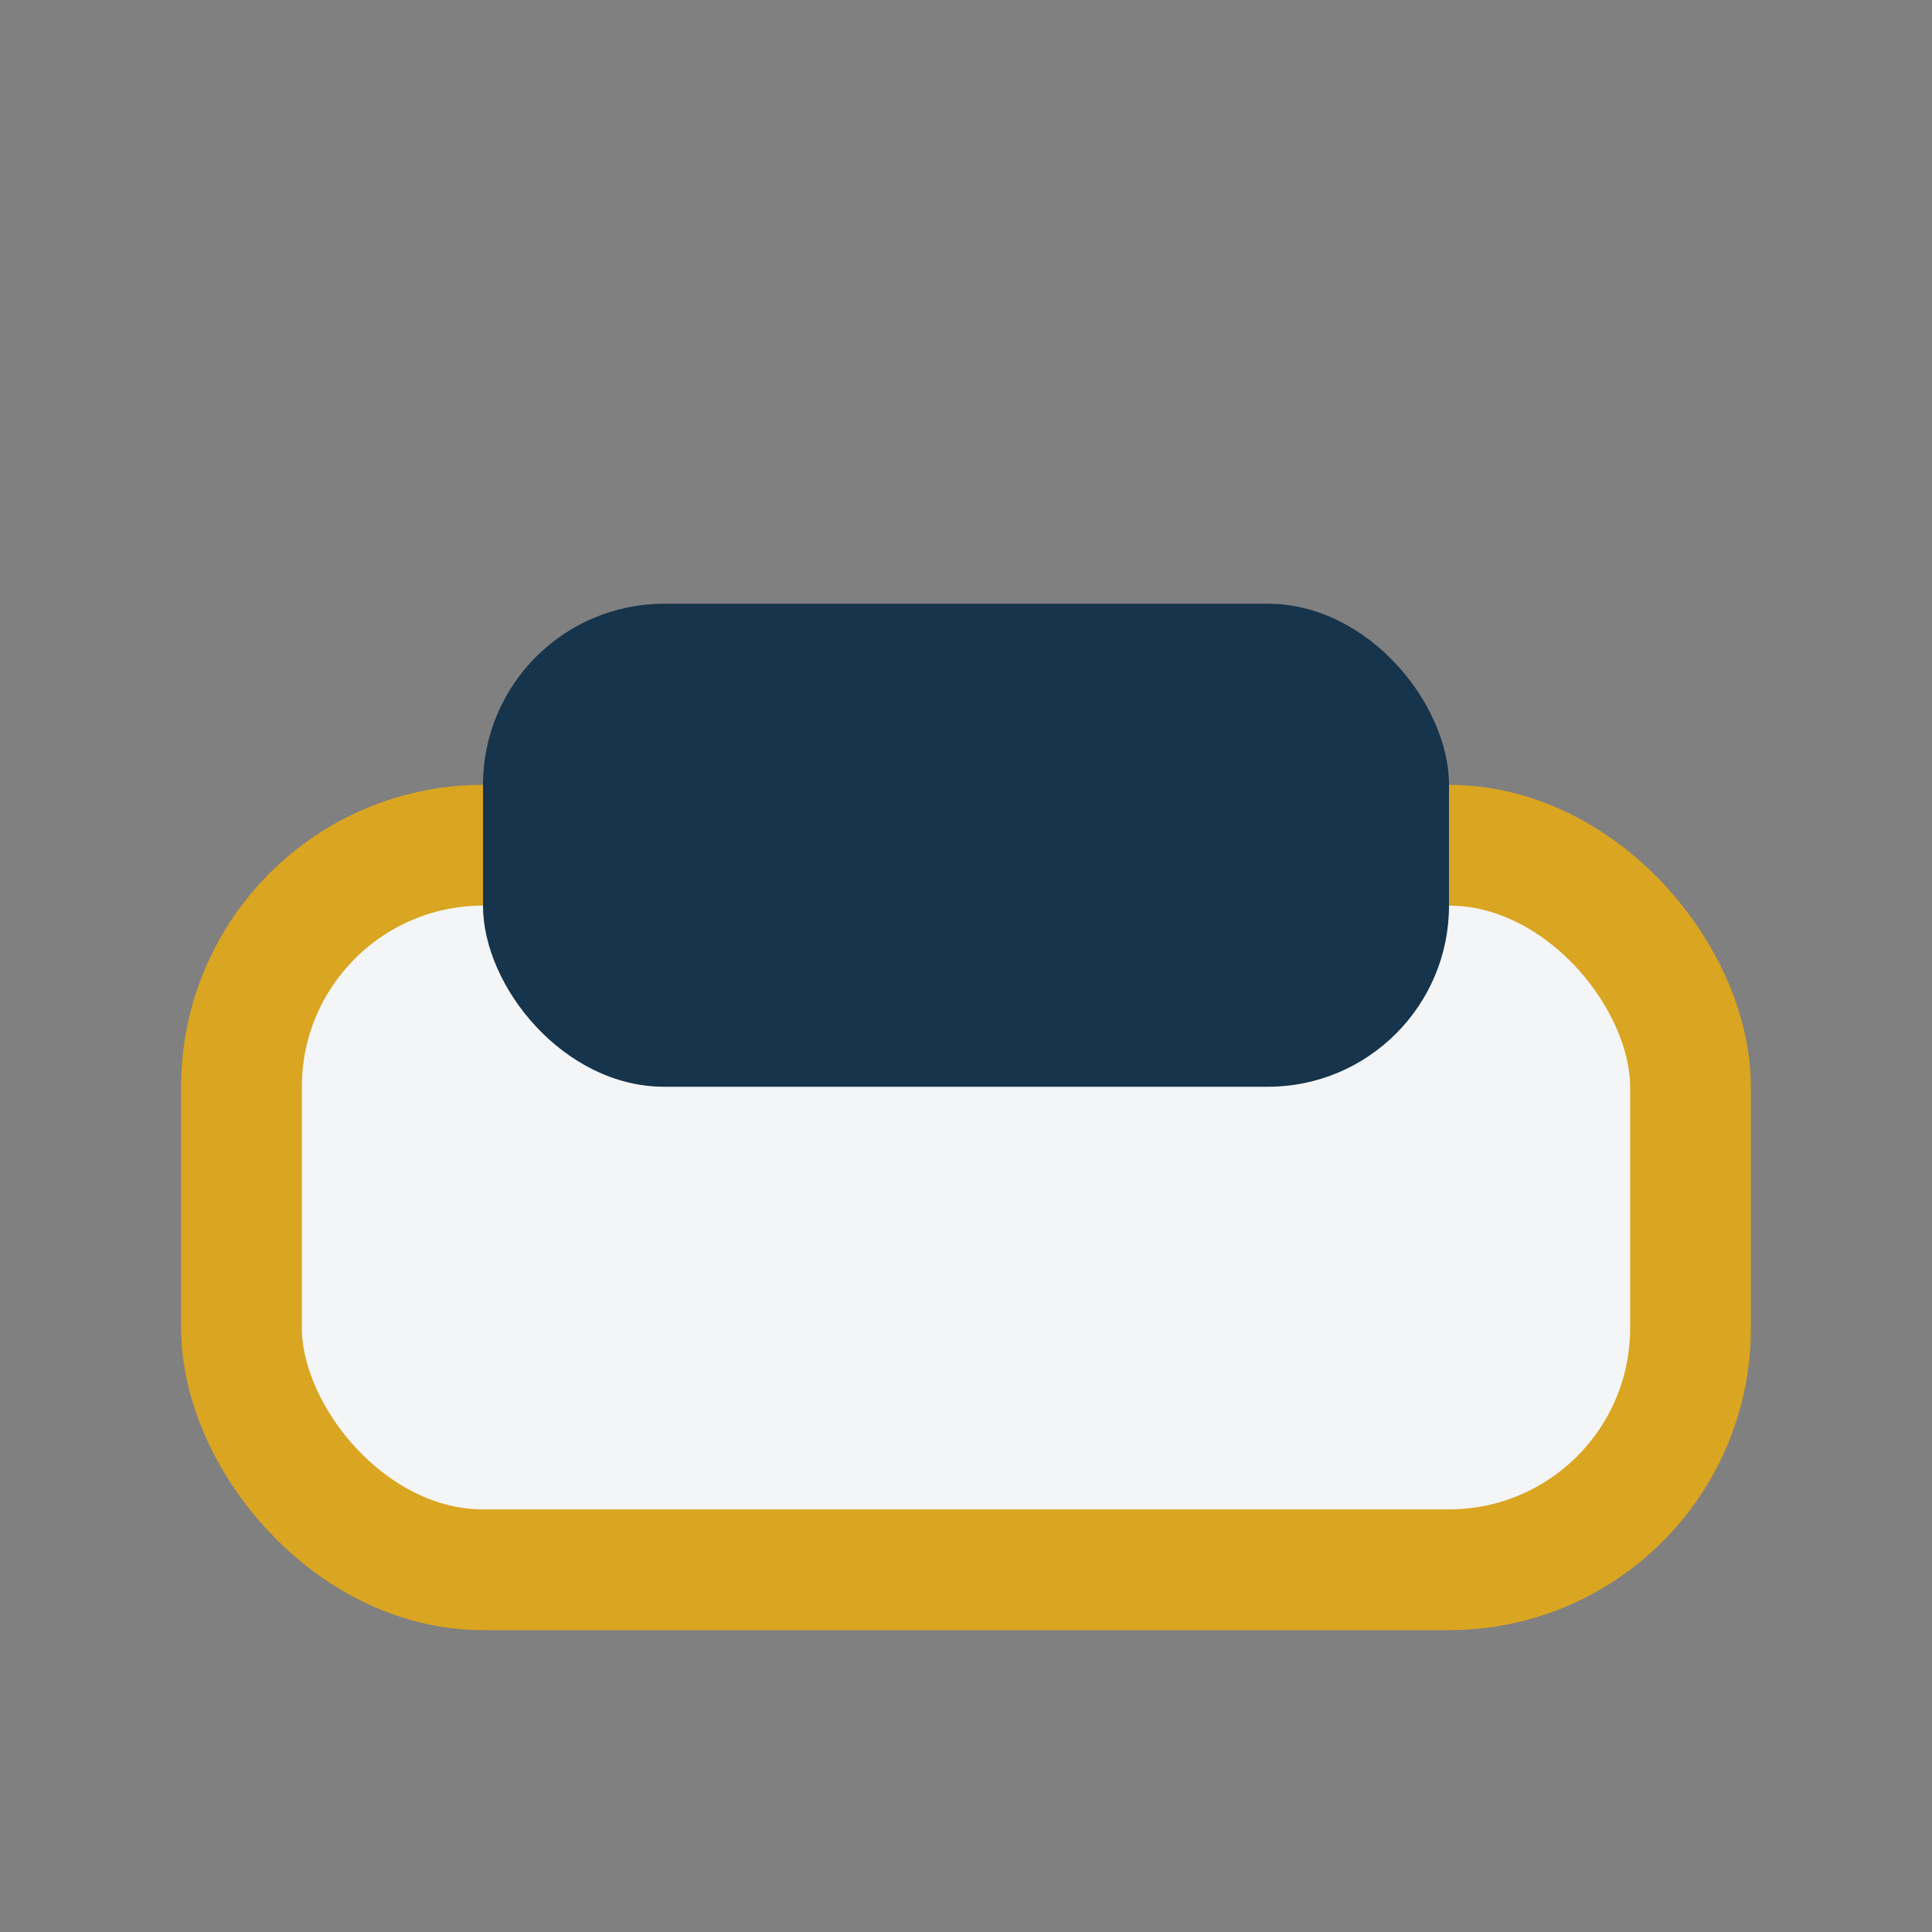
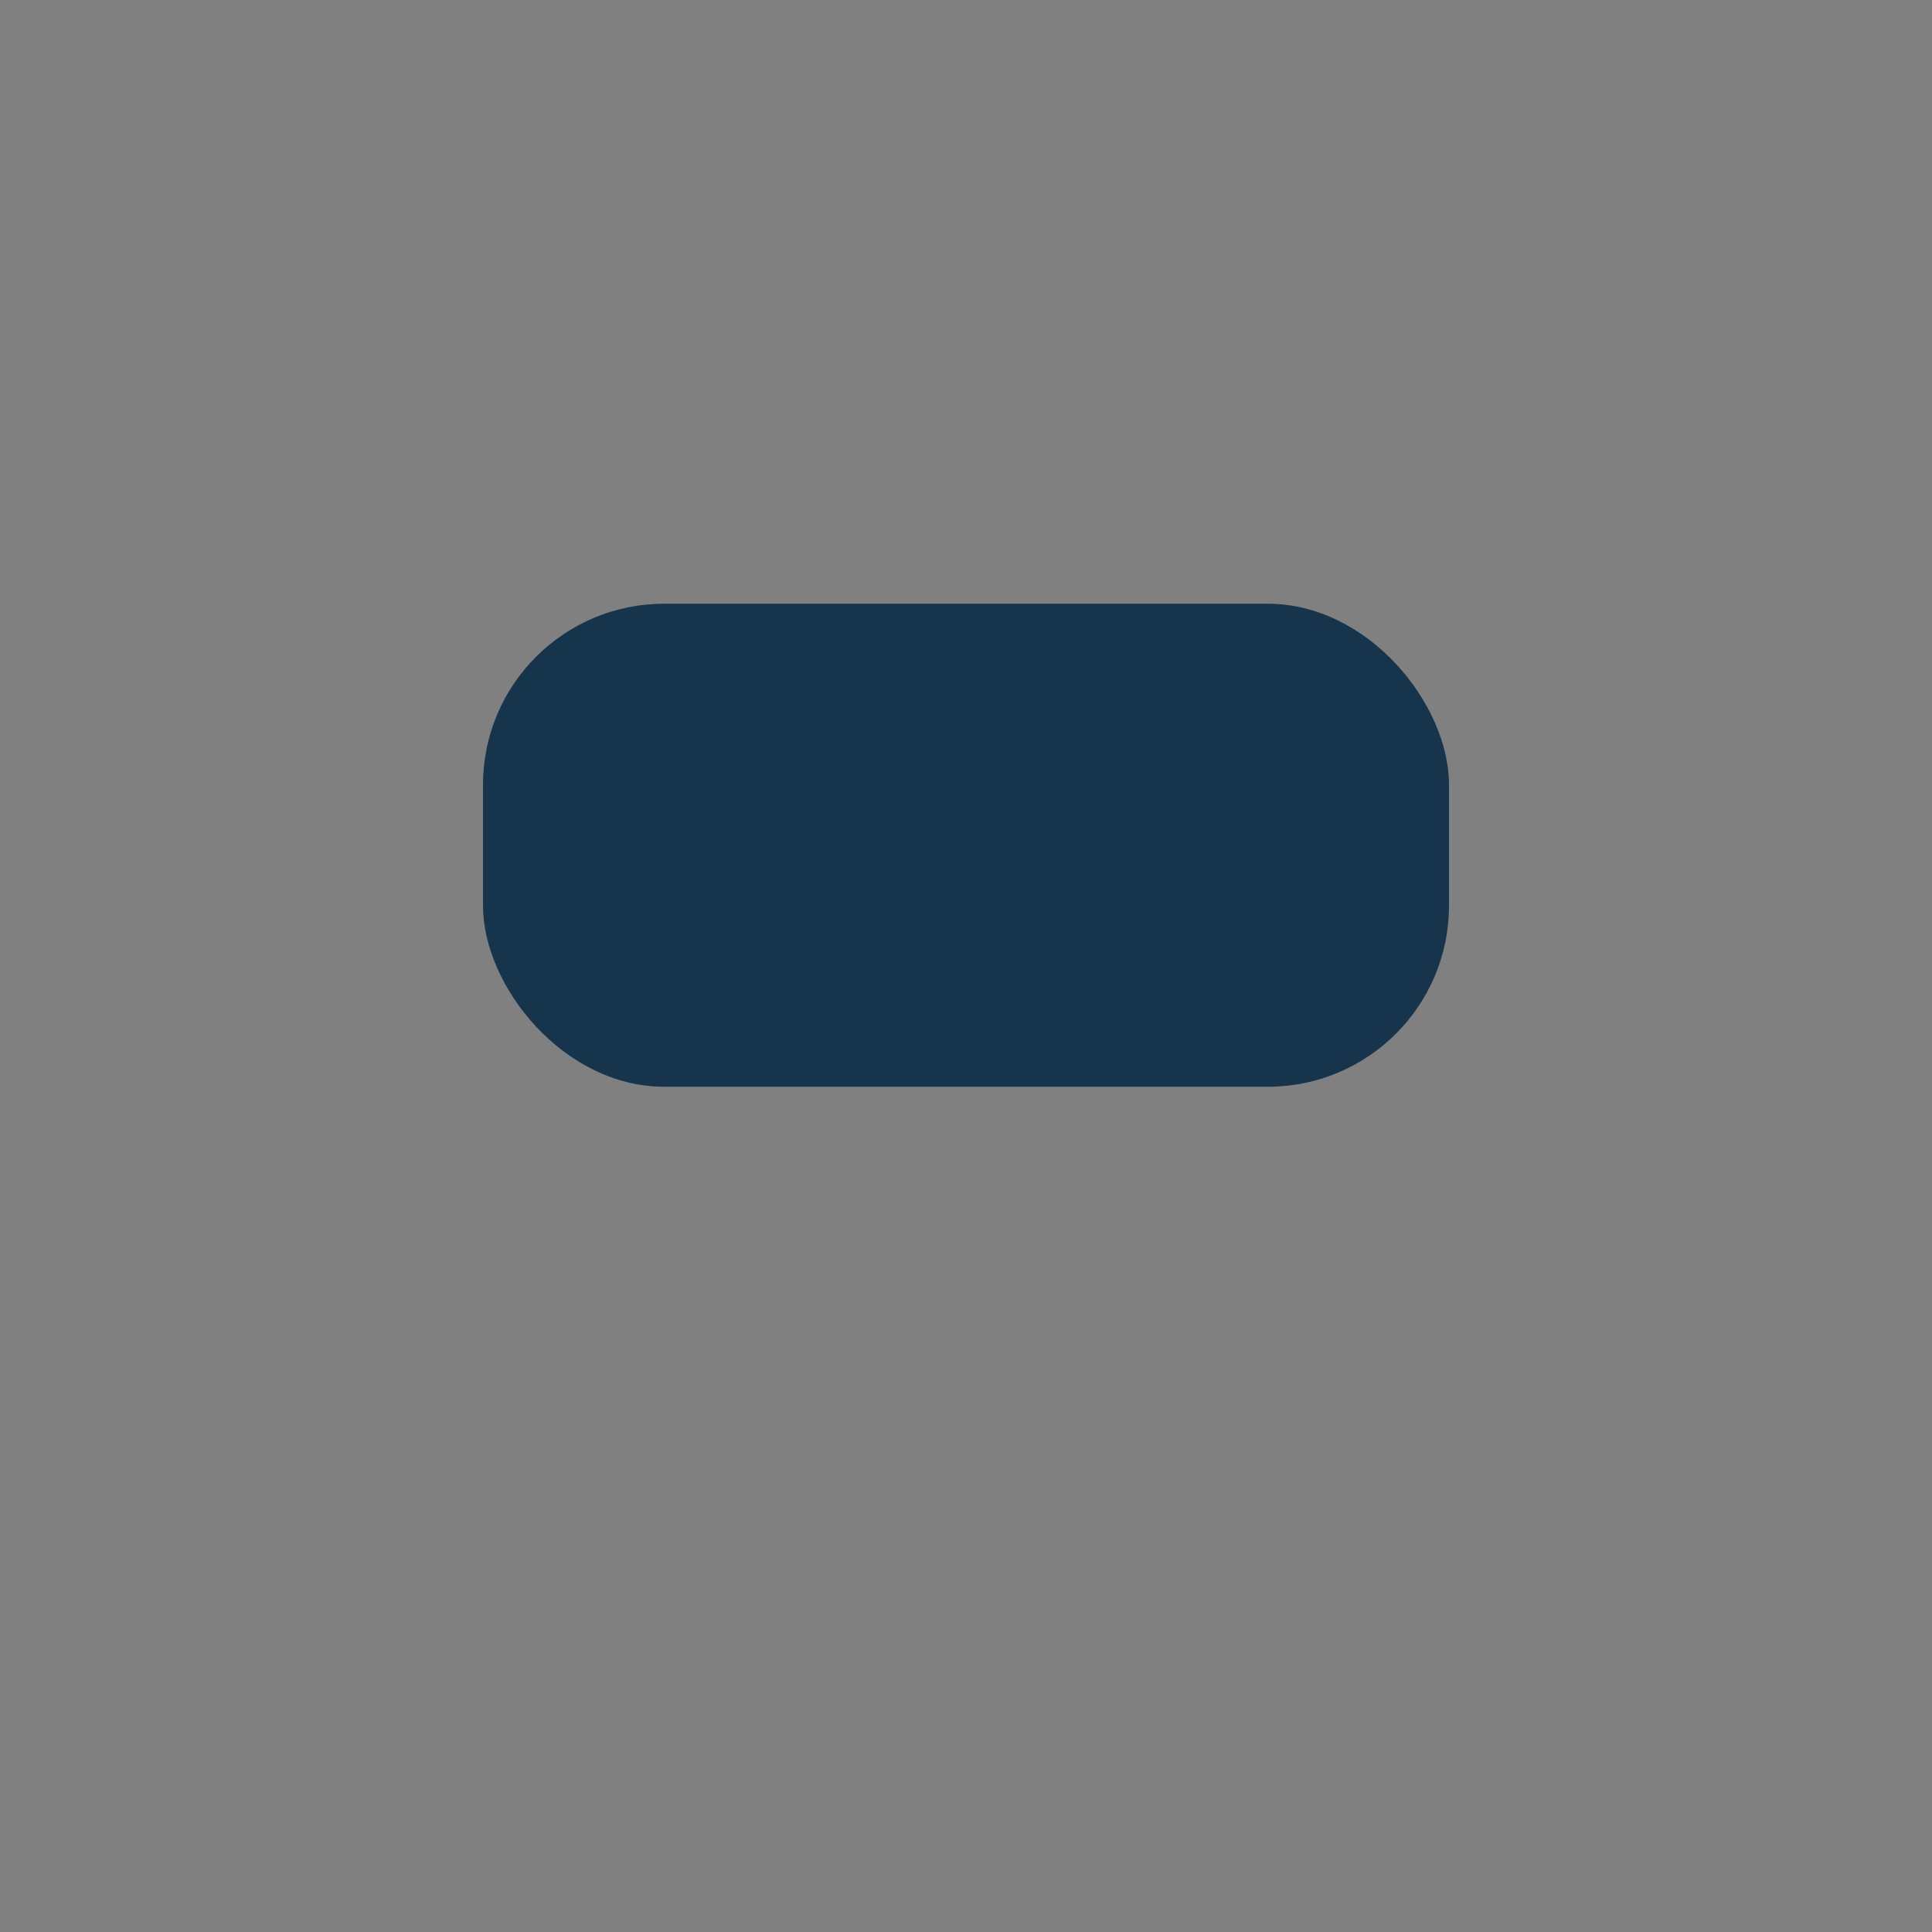
<svg xmlns="http://www.w3.org/2000/svg" width="32" height="32" viewBox="0 0 32 32">
  <rect x="0" y="0" width="32" height="32" fill="#808080" stroke="none" />
-   <rect x="4" y="14" width="24" height="12" rx="4" fill="#F3F5F7" stroke="#DAA520" stroke-width="2" />
  <rect x="8" y="10" width="16" height="8" rx="3" fill="#16344B" />
</svg>